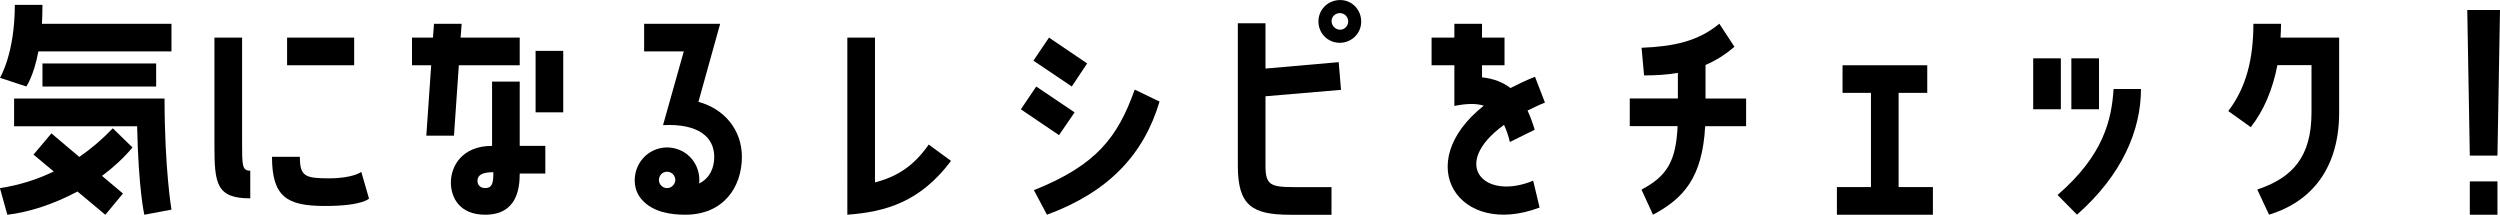
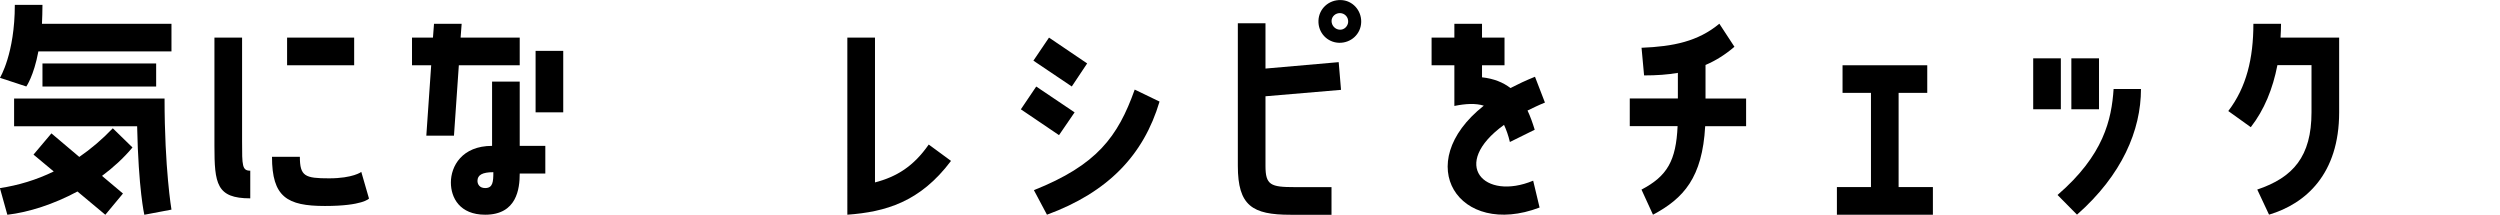
<svg xmlns="http://www.w3.org/2000/svg" id="_レイヤー_2" data-name="レイヤー 2" viewBox="0 0 452.12 38.83">
  <defs>
    <style>
      .cls-1 {
        stroke-width: 0px;
      }
    </style>
  </defs>
  <g id="_レイヤー_1-2" data-name="レイヤー 1">
    <g>
      <path class="cls-1" d="m7.68.88c0,1.25-.05,2.36-.09,3.42h23.42v5H6.94c-.83,4.44-2.18,6.34-2.18,6.34l-4.77-1.57S2.68,9.72,2.68.88h5ZM0,34.02c3.33-.51,6.57-1.48,9.72-3.01l-3.66-3.05,3.24-3.84,5.04,4.26c2.08-1.43,4.12-3.15,6.06-5.18l3.56,3.47c-1.62,1.94-3.52,3.66-5.51,5.14l3.79,3.19-3.19,3.84-5.04-4.21c-4.3,2.31-8.79,3.75-12.68,4.21l-1.34-4.81Zm2.55-16.2h27.21c0,12.73,1.25,20.09,1.25,20.09l-4.91.93s-1.06-4.54-1.3-16.01H2.55v-5Zm5.14-6.34h20.55v4.17H7.68v-4.17Z" />
      <path class="cls-1" d="m43.78,25.59c0,4.35,0,5.28,1.48,5.28v5c-6.11,0-6.48-2.64-6.48-9.53V6.8h5v18.79Zm22.95,10.32s-1.11,1.34-7.96,1.34-9.58-1.62-9.58-8.89h5.04c0,3.52.93,3.89,5.28,3.89s5.83-1.16,5.83-1.16l1.39,4.81Zm-2.68-29.11v5h-12.13v-5h12.13Z" />
      <path class="cls-1" d="m82.1,24.53h-5l.88-12.73h-3.47v-5h3.79l.19-2.5h5l-.19,2.5h10.69v5h-11.01l-.88,12.73Zm11.89-9.77v11.62h4.63v5h-4.63c0,2.73-.51,7.45-6.25,7.45-4.58,0-6.2-3.05-6.2-5.83,0-2.92,1.99-6.62,7.45-6.62v-11.62h5Zm-4.77,16.38c-1.99,0-2.87.51-2.87,1.57,0,.6.37,1.3,1.39,1.3,1.39,0,1.48-1.11,1.48-2.87Zm7.64-21.94h5v11.11h-5v-11.11Z" />
-       <path class="cls-1" d="m126.3,18.42c4.67,1.25,7.87,5.04,7.87,9.95,0,5.46-3.33,10.46-10.23,10.46-2.55,0-5.88-.42-7.91-2.78-1.44-1.67-1.48-3.84-.88-5.51,1.11-3.05,4.44-4.63,7.5-3.52,2.59.93,4.07,3.52,3.79,6.16,1.9-.93,2.73-2.78,2.73-4.81,0-3.61-2.92-6.06-9.26-5.74l3.75-13.33h-7.17v-5h13.75l-3.93,14.12Zm-5.14,12.73c-.79-.28-1.62.09-1.9.88-.28.74.09,1.62.88,1.9.79.28,1.62-.14,1.9-.93.28-.74-.14-1.57-.88-1.85Z" />
      <path class="cls-1" d="m171.98,29.11c-5.6,7.45-11.85,9.21-18.74,9.72V6.8h5v26.19c3.93-1.02,6.99-2.92,9.72-6.85l4.03,2.96Z" />
      <path class="cls-1" d="m194.34,20.32l-2.82,4.12-6.9-4.67,2.78-4.12,6.94,4.67Zm-7.45-9.35l2.82-4.17,6.9,4.67-2.78,4.17-6.94-4.67Zm.09,23.42c11.38-4.54,15.18-9.63,18.23-18.19l4.49,2.17c-2.87,9.63-9.26,16.38-20.36,20.46l-2.36-4.44Z" />
      <path class="cls-1" d="m242.51,16.25l-13.65,1.16v12.59c0,3.47.93,3.84,5.28,3.84h6.66v5h-7.41c-6.9,0-9.53-1.62-9.53-8.84V4.21h5v8.19l13.24-1.16.42,5Zm3.66-12.26c-.05,2.18-1.85,3.79-3.98,3.75-2.18-.05-3.84-1.85-3.75-4.03.09-2.13,1.85-3.75,4.03-3.7,2.13.05,3.75,1.85,3.7,3.98Zm-2.36-.05c.05-.83-.6-1.53-1.43-1.57s-1.57.6-1.57,1.43.65,1.53,1.48,1.57c.79.05,1.48-.6,1.53-1.44Z" />
      <path class="cls-1" d="m277.27,32.67l1.16,4.86c-14.58,5.55-23.37-7.91-10.09-18.42-1.48-.46-3.24-.37-5.32.05v-7.36h-4.12v-5h4.12v-2.5h5v2.5h4.07v5h-4.07v2.18c2.13.23,3.84.93,5.14,1.94,1.34-.69,2.82-1.39,4.44-2.04l1.8,4.67c-1.16.46-2.17.97-3.15,1.44.51,1.06.93,2.27,1.3,3.47l-4.49,2.22c-.28-1.2-.65-2.22-1.06-3.1-9.9,7.17-3.56,13.79,5.28,10.09Z" />
      <path class="cls-1" d="m308.42,17.82h7.36v5h-7.4c-.51,9.3-3.89,13.05-9.44,16.01l-2.08-4.54c4.67-2.45,6.25-5.23,6.53-11.48h-8.65v-5h8.7v-4.63c-1.85.32-3.84.46-6.11.46l-.46-5c5.78-.23,10.23-1.16,14.07-4.35l2.73,4.17c-1.67,1.43-3.38,2.5-5.23,3.29v6.06Z" />
      <path class="cls-1" d="m349.56,33.83v5h-17.36v-5h6.16v-17.03h-5.14v-5h15.32v5h-5.18v17.03h6.2Z" />
      <path class="cls-1" d="m372.7,10.55v9.21h-5v-9.21h5Zm-.6,24.71c8.38-7.22,9.77-13.65,10.14-19.16h4.95c0,7.45-3.42,15.55-11.57,22.72l-3.52-3.56Zm7.5-15.5h-5v-9.21h5v9.21Z" />
      <path class="cls-1" d="m411.86,11.8c-.83,4.26-2.36,8.05-4.81,11.2l-4.07-2.92c3.29-4.3,4.54-9.53,4.54-15.78h5c0,.83-.05,1.67-.09,2.5h10.6v13.51c0,11.15-6.02,16.52-12.68,18.51l-2.13-4.54c6.48-2.18,9.81-5.97,9.81-13.98v-8.52h-6.16Z" />
-       <path class="cls-1" d="m451.66,28.14h-5l-.46-26.33h5.92l-.46,26.33Zm0,4.67v6.02h-5v-6.02h5Z" />
    </g>
  </g>
</svg>